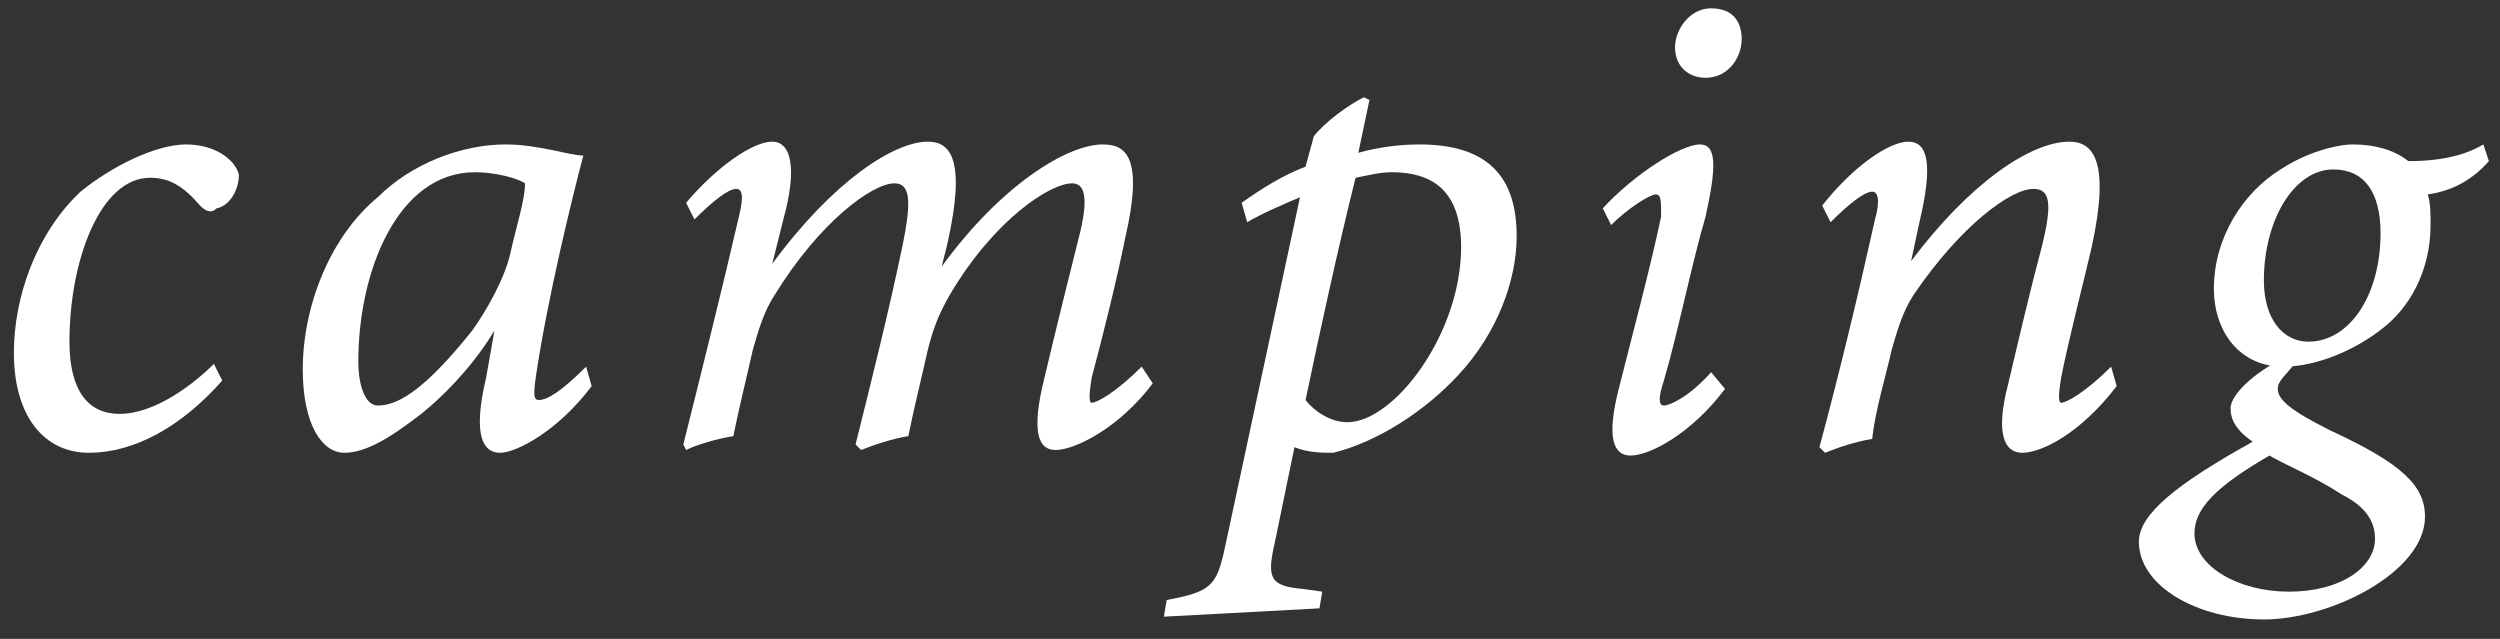
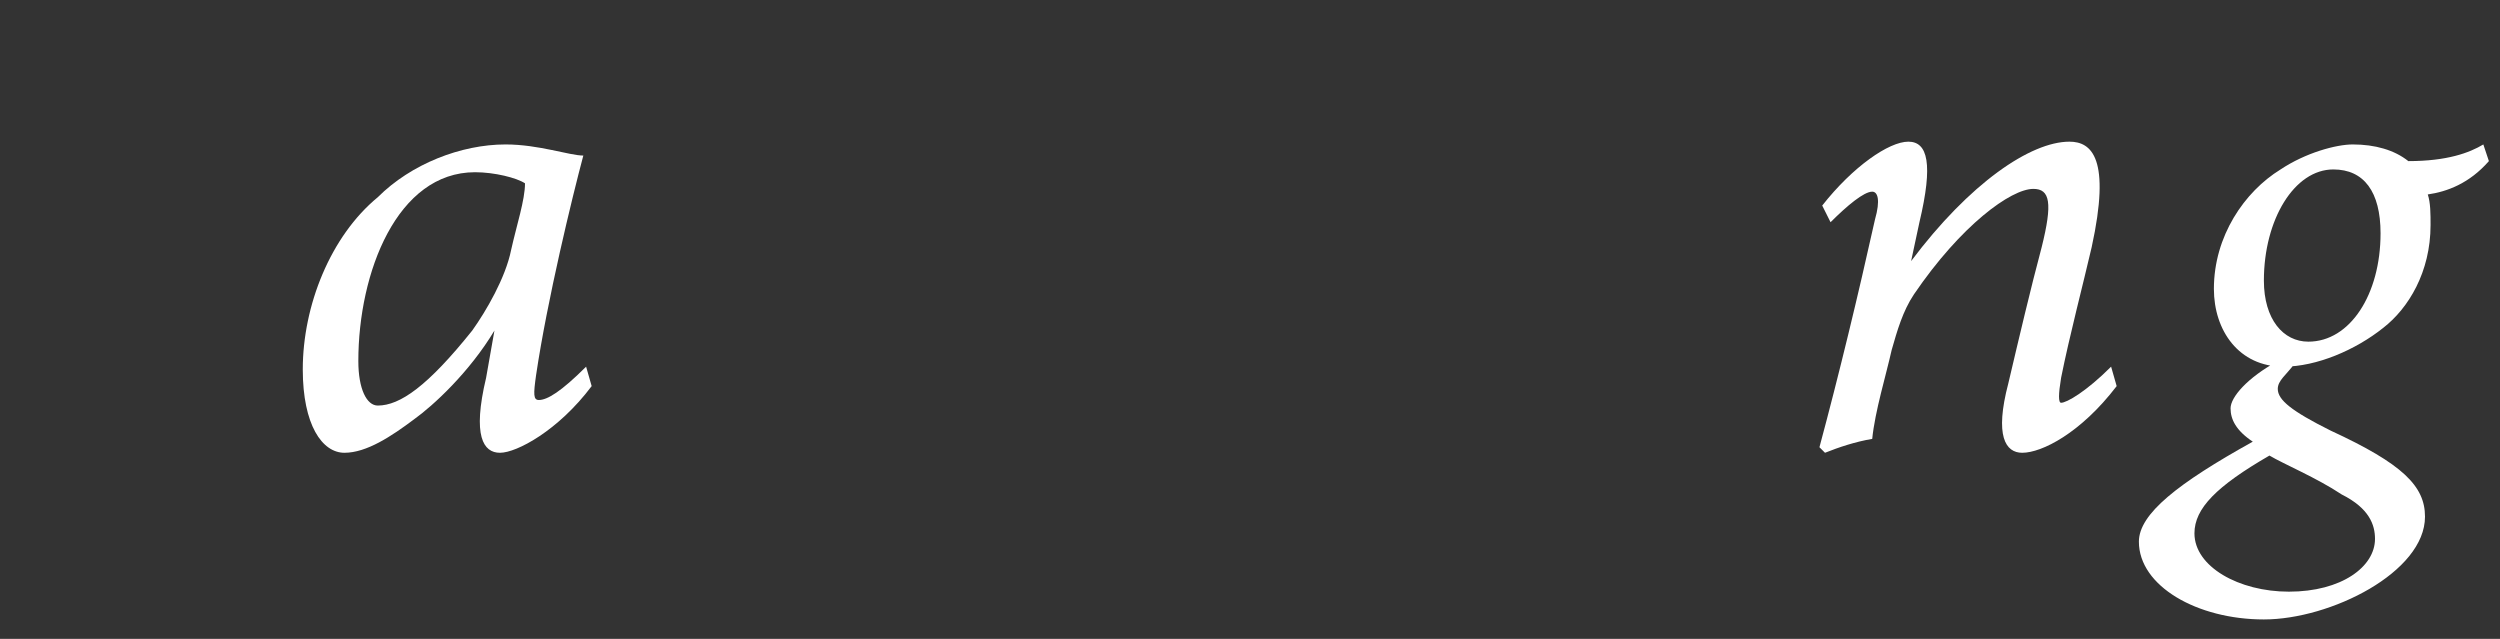
<svg xmlns="http://www.w3.org/2000/svg" version="1.1" id="レイヤー_1" x="0px" y="0px" viewBox="0 0 90 23" style="enable-background:new 0 0 90 23;" xml:space="preserve">
  <rect x="0" y="0" width="90" height="23" fill="#333333" stroke="none" />
  <style type="text/css">
	.st0{fill:#FFFFFF;}
</style>
  <g>
    <g>
-       <path class="st0" d="M8,13.7c-1.5,1.7-3.2,2.6-4.8,2.6c-1.6,0-2.7-1.3-2.7-3.6c0-2,0.8-4.3,2.4-5.8C4,6,5.6,5.2,6.7,5.2    c1.1,0,1.8,0.6,1.9,1.1c0,0.5-0.3,1.1-0.8,1.2C7.6,7.7,7.4,7.6,7.2,7.4c-0.6-0.7-1.1-1-1.8-1c-1.8,0-2.9,3-2.9,5.9    c0,1.8,0.7,2.6,1.8,2.6c1.3,0,2.7-1.1,3.4-1.8L8,13.7z" />
      <path class="st0" d="M21.3,13.9c-1.2,1.6-2.7,2.4-3.3,2.4s-1-0.6-0.5-2.7l0.3-1.7c-0.9,1.5-2.2,2.7-2.9,3.2    c-0.8,0.6-1.7,1.2-2.5,1.2c-0.8,0-1.5-1-1.5-3c0-2.3,1-4.8,2.7-6.2c1.2-1.2,3-1.9,4.6-1.9c1.2,0,2.3,0.4,2.8,0.4    c-0.4,1.5-1.3,5.2-1.7,7.9c-0.1,0.7-0.1,0.9,0.1,0.9c0.3,0,0.8-0.3,1.7-1.2L21.3,13.9z M17,11.9c0.5-0.7,1.2-1.9,1.4-2.9    c0.2-0.9,0.5-1.8,0.5-2.4c-0.3-0.2-1.1-0.4-1.8-0.4c-2.8,0-4.2,3.6-4.2,6.8c0,1,0.3,1.6,0.7,1.6C14.4,14.6,15.4,13.9,17,11.9z" />
-       <path class="st0" d="M39.7,5.2c0.8,0,1.5,0.4,0.8,3.4c-0.3,1.5-0.8,3.5-1.2,5c-0.1,0.6-0.1,0.9,0,0.9c0.2,0,0.9-0.4,1.8-1.3    l0.4,0.6c-1.2,1.6-2.8,2.4-3.5,2.4c-0.6,0-0.9-0.6-0.4-2.6c0.4-1.7,0.9-3.7,1.3-5.3c0.3-1.3,0.1-1.7-0.3-1.7c-0.8,0-2.8,1.3-4.4,4    c-0.4,0.7-0.6,1.2-0.8,2c-0.2,0.9-0.5,2.1-0.7,3.1c-0.6,0.1-1.2,0.3-1.7,0.5l-0.2-0.2c0.6-2.4,1.2-4.8,1.7-7.2    c0.3-1.5,0.3-2.2-0.3-2.2c-0.8,0-2.7,1.4-4.3,4c-0.4,0.6-0.6,1.3-0.8,2c-0.2,0.9-0.5,2.1-0.7,3.1c-0.6,0.1-1.3,0.3-1.7,0.5    l-0.1-0.2c0.6-2.4,1.4-5.6,2-8.2c0.2-0.8,0.1-1-0.1-1c-0.3,0-0.9,0.5-1.5,1.1l-0.3-0.6c1.1-1.3,2.4-2.2,3.1-2.2    c0.7,0,0.9,1,0.4,2.8l-0.4,1.6c2.2-3,4.4-4.4,5.6-4.4c0.8,0,1.4,0.6,0.7,3.7l-0.2,0.8C36,6.7,38.4,5.2,39.7,5.2z" />
-       <path class="st0" d="M48.9,5.5c0.7-0.2,1.5-0.3,2.2-0.3c2.5,0,3.5,1.2,3.5,3.3c0,1.6-0.7,3.5-2.1,5c-1.2,1.3-2.9,2.4-4.5,2.8    c-0.4,0-0.9,0-1.4-0.2l-0.7,3.4c-0.3,1.3-0.2,1.6,1,1.7l0.7,0.1l-0.1,0.6l-5.6,0.3l0.1-0.6c1.6-0.3,1.8-0.5,2.1-1.9    c0.9-4.2,1.8-8.4,2.7-12.6c-0.7,0.3-1.4,0.6-1.9,0.9l-0.2-0.7C45.4,6.8,46.2,6.3,47,6l0.3-1.1c0.4-0.5,1.2-1.1,1.8-1.4l0.2,0.1    L48.9,5.5z M47,14.4c0.3,0.4,0.9,0.8,1.5,0.8c1.7,0,4.1-3.2,4.1-6.3c0-2.1-1.1-2.7-2.5-2.7c-0.4,0-0.8,0.1-1.3,0.2    C48.2,8.8,47.5,12,47,14.4z" />
-       <path class="st0" d="M62.1,14c-1.2,1.6-2.7,2.4-3.4,2.4c-0.6,0-0.9-0.6-0.4-2.5c0.4-1.6,1.1-4.2,1.5-6.1C59.8,7.2,59.8,7,59.6,7    c-0.2,0-1,0.5-1.6,1.1l-0.3-0.6c1.1-1.2,2.8-2.3,3.5-2.3c0.6,0,0.6,0.8,0.2,2.6c-0.5,1.7-1,4.2-1.5,5.9c-0.2,0.6-0.2,0.9,0,0.9    c0.2,0,0.9-0.3,1.7-1.2L62.1,14z M62.7,1.4c0,0.7-0.5,1.4-1.3,1.4c-0.6,0-1.1-0.4-1.1-1.1c0-0.6,0.5-1.4,1.3-1.4    C62.4,0.3,62.7,0.8,62.7,1.4z" />
      <path class="st0" d="M76.2,13.9c-1.3,1.7-2.7,2.4-3.4,2.4c-0.6,0-1-0.6-0.5-2.5c0.4-1.7,0.8-3.4,1.2-4.9c0.4-1.6,0.3-2.1-0.3-2.1    c-0.8,0-2.6,1.3-4.3,3.8c-0.4,0.6-0.6,1.3-0.8,2c-0.2,0.9-0.6,2.2-0.7,3.2c-0.6,0.1-1.2,0.3-1.7,0.5l-0.2-0.2    c0.7-2.6,1.4-5.5,2-8.2c0.2-0.7,0.1-1-0.1-1c-0.3,0-0.9,0.5-1.5,1.1l-0.3-0.6c1.1-1.4,2.4-2.3,3.1-2.3c0.7,0,0.9,0.8,0.4,2.9    l-0.3,1.4c2.1-2.8,4.3-4.3,5.7-4.3c0.8,0,1.5,0.6,0.8,3.8c-0.3,1.3-0.8,3.2-1.1,4.7c-0.1,0.6-0.1,0.9,0,0.9c0.2,0,0.9-0.4,1.8-1.3    L76.2,13.9z" />
      <path class="st0" d="M82.6,13.1C82.3,13.5,82,13.7,82,14c0,0.4,0.5,0.8,1.9,1.5c2.6,1.2,3.4,2,3.4,3.1c0,2-3.4,3.7-5.8,3.7    c-2.4,0-4.5-1.2-4.5-2.8c0-1,1.4-2.1,4.1-3.6c-0.6-0.4-0.8-0.8-0.8-1.2c0-0.4,0.6-1.1,1.7-1.7L82.6,13.1z M85.5,19.4    c0-0.5-0.2-1.1-1.2-1.6c-0.9-0.6-2.1-1.1-2.6-1.4c-1.9,1.1-2.7,1.9-2.7,2.8c0,1.2,1.6,2.1,3.4,2.1C84.3,21.3,85.5,20.4,85.5,19.4z     M79.7,10.4c0-1.9,1.1-3.5,2.4-4.3c0.9-0.6,2-0.9,2.6-0.9c0.8,0,1.5,0.2,2,0.6c1.4,0,2.2-0.3,2.7-0.6l0.2,0.6    c-0.7,0.8-1.5,1.1-2.2,1.2c0.1,0.3,0.1,0.7,0.1,1.1c0,1.7-0.8,3-1.7,3.7c-1,0.8-2.4,1.4-3.6,1.4C80.6,13.2,79.7,11.9,79.7,10.4z     M85.7,8.4c0-1.5-0.6-2.3-1.7-2.3c-1.4,0-2.5,1.8-2.5,4c0,1.4,0.7,2.2,1.6,2.2C84.6,12.3,85.7,10.6,85.7,8.4z" />
    </g>
  </g>
</svg>